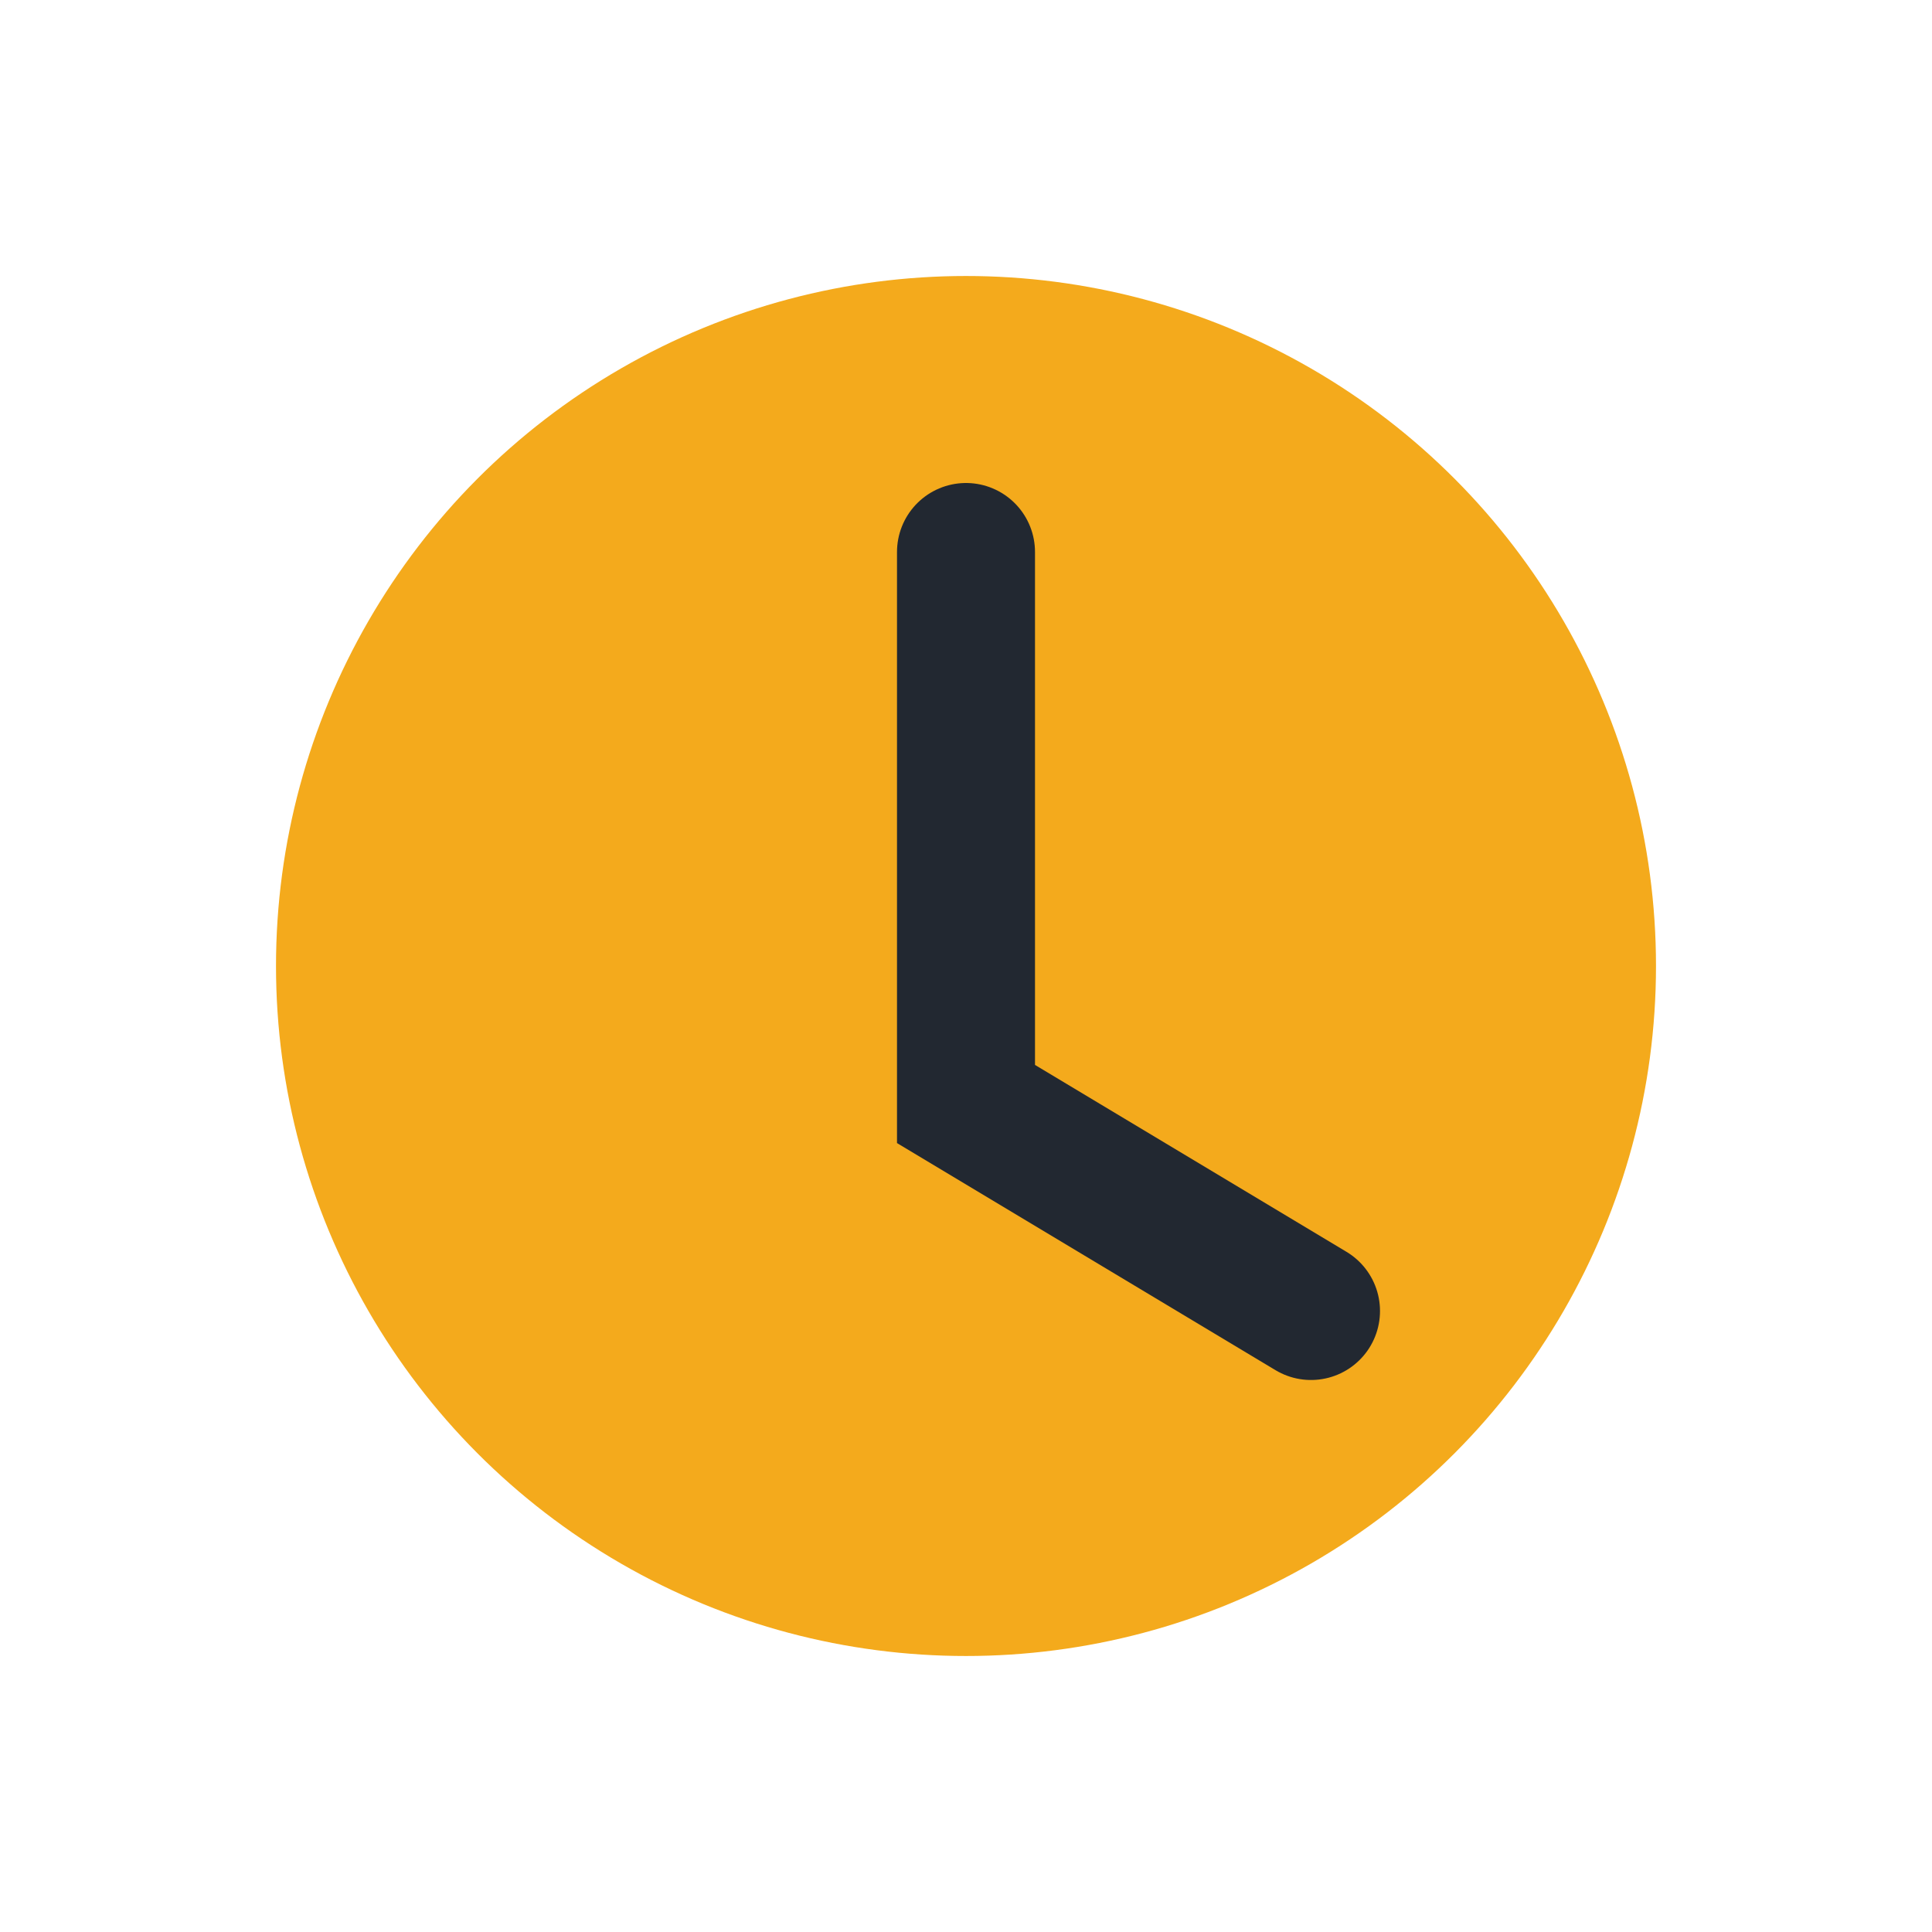
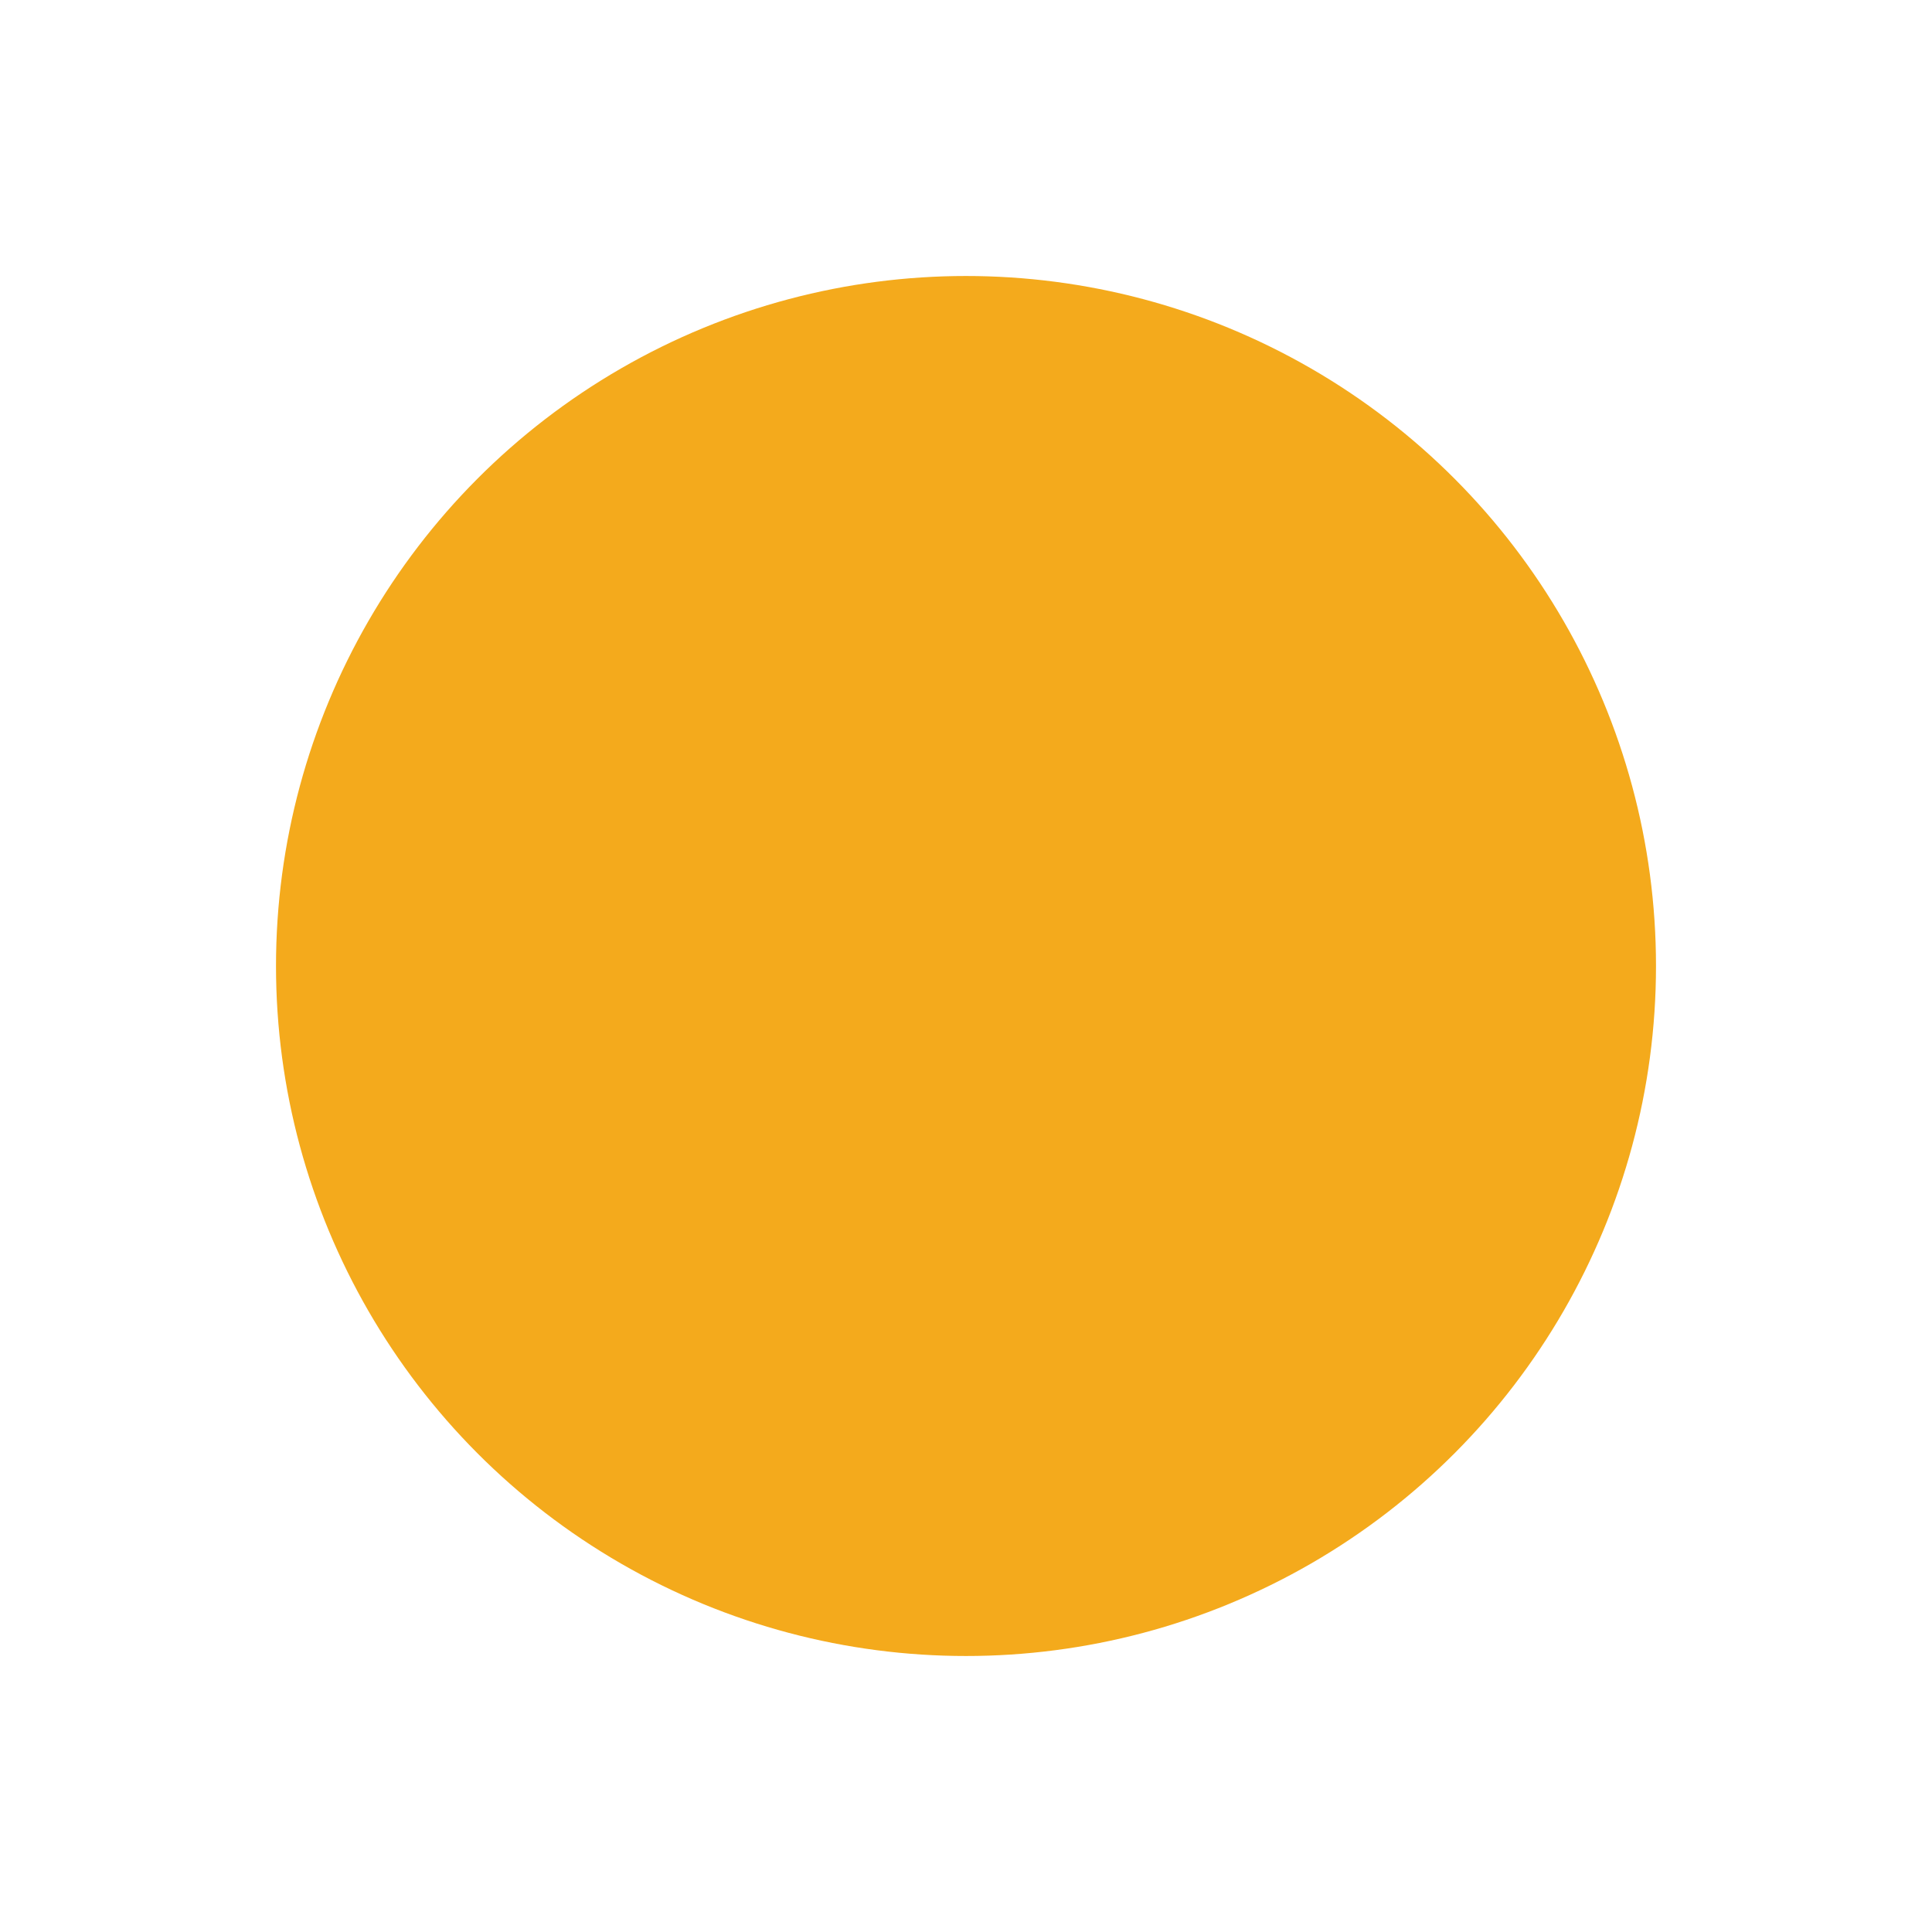
<svg xmlns="http://www.w3.org/2000/svg" width="28" height="28" viewBox="0 0 28 28">
  <circle cx="14" cy="14" r="10" fill="#F4AA1C" />
-   <path d="M14 8v8l5 3" fill="none" stroke="#222831" stroke-width="2" stroke-linecap="round" />
</svg>